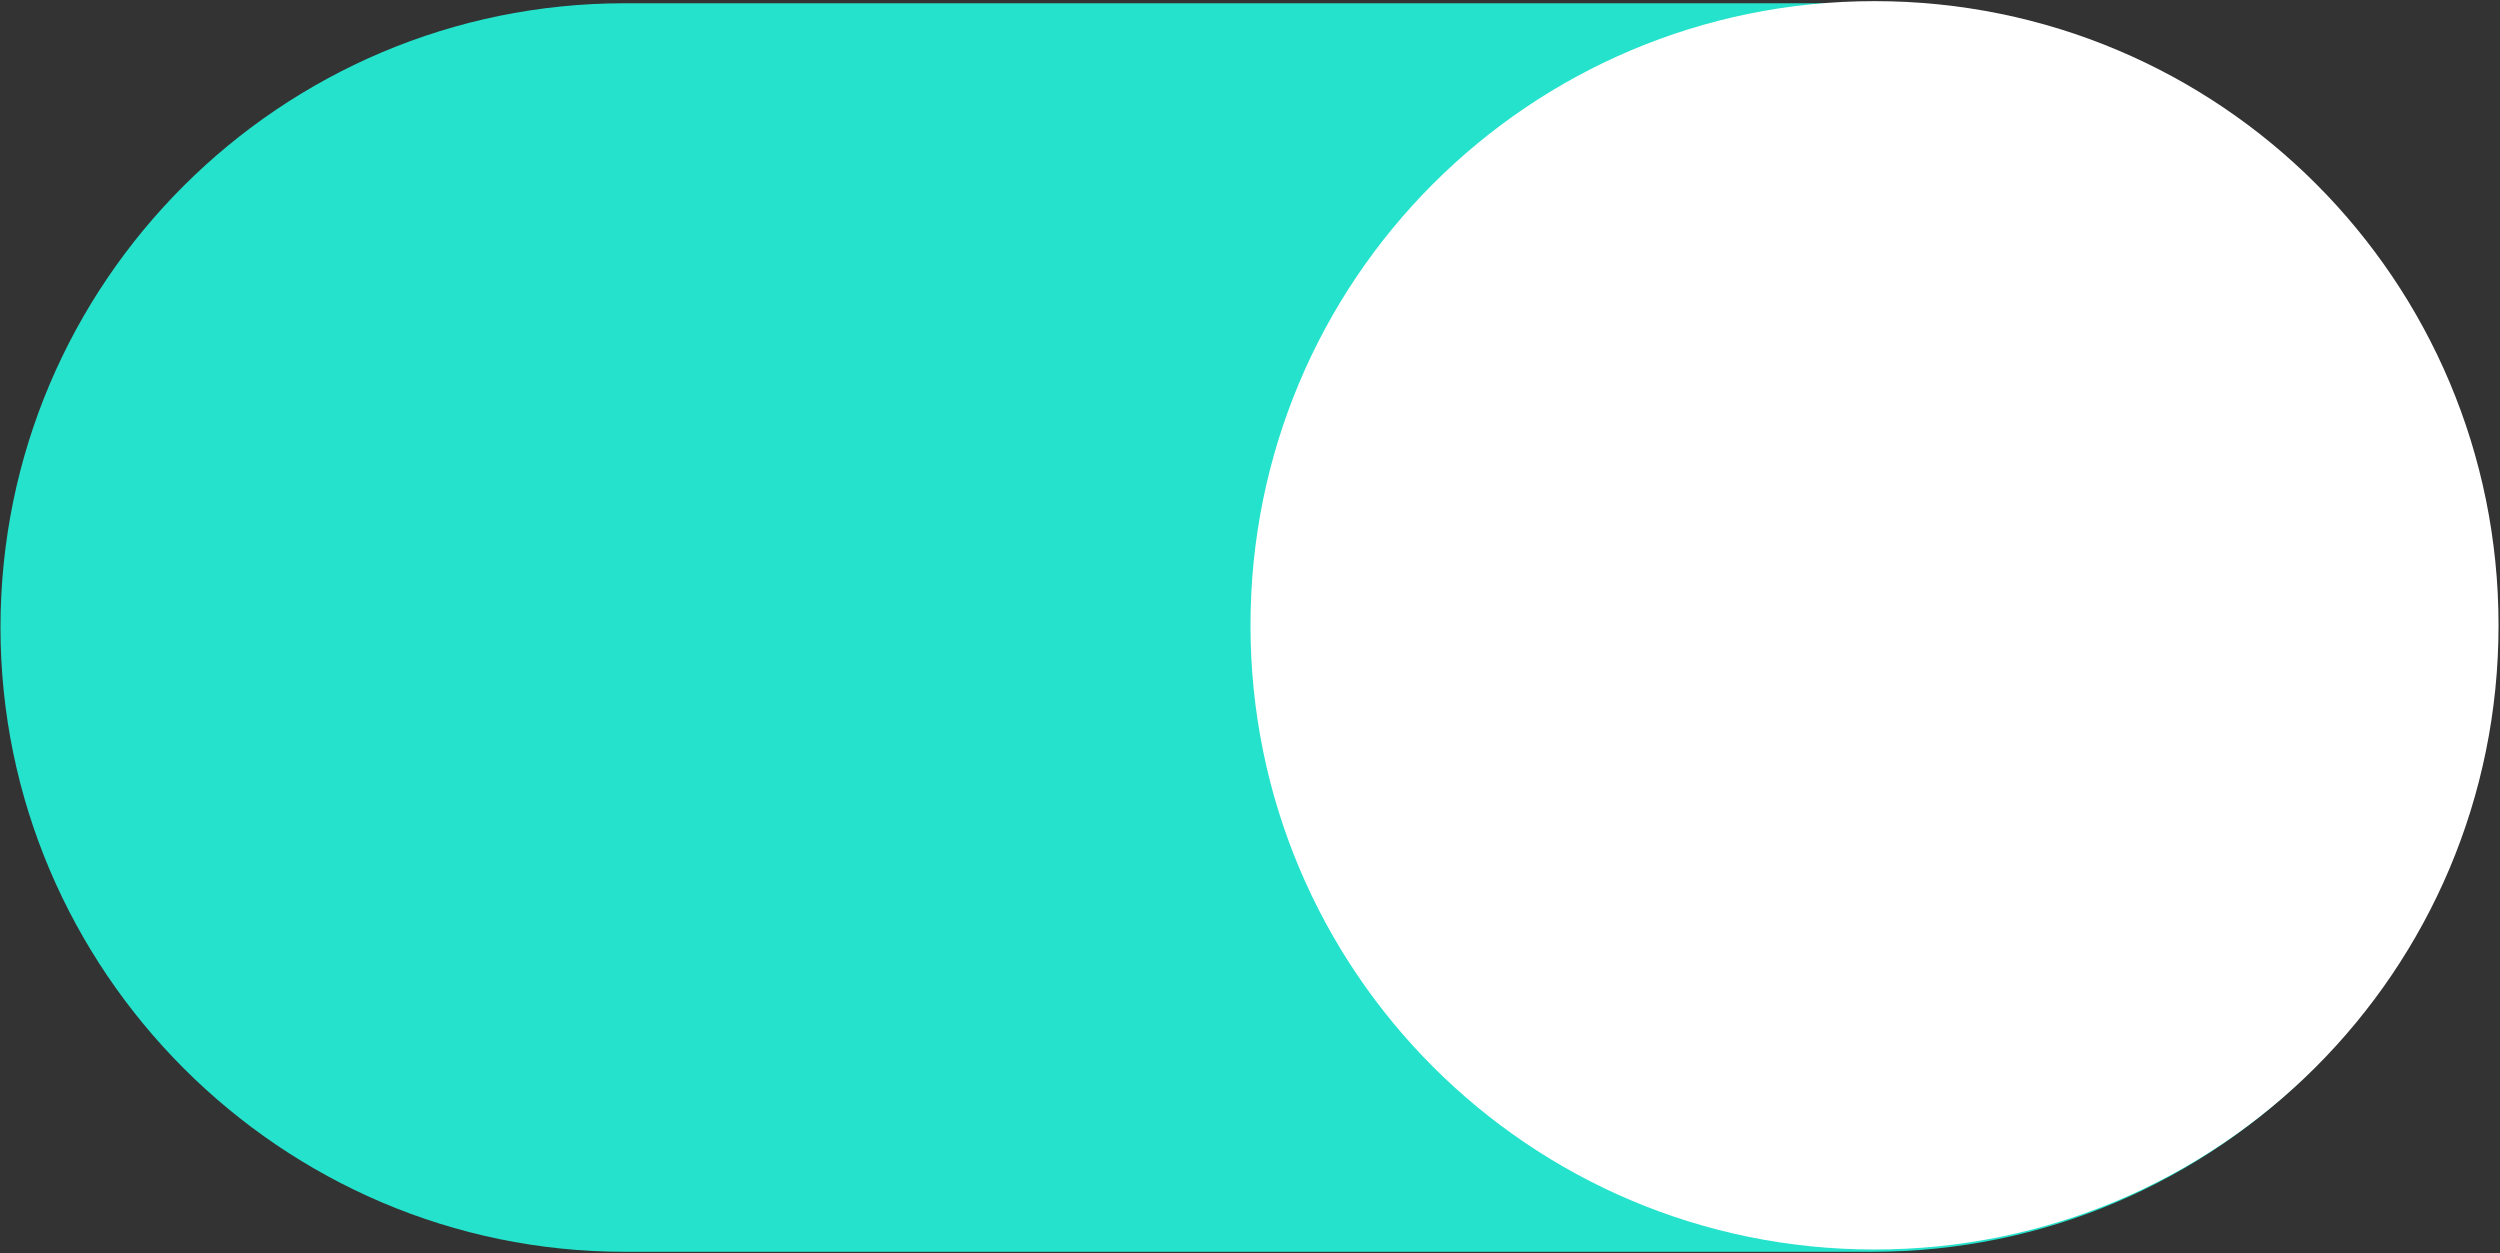
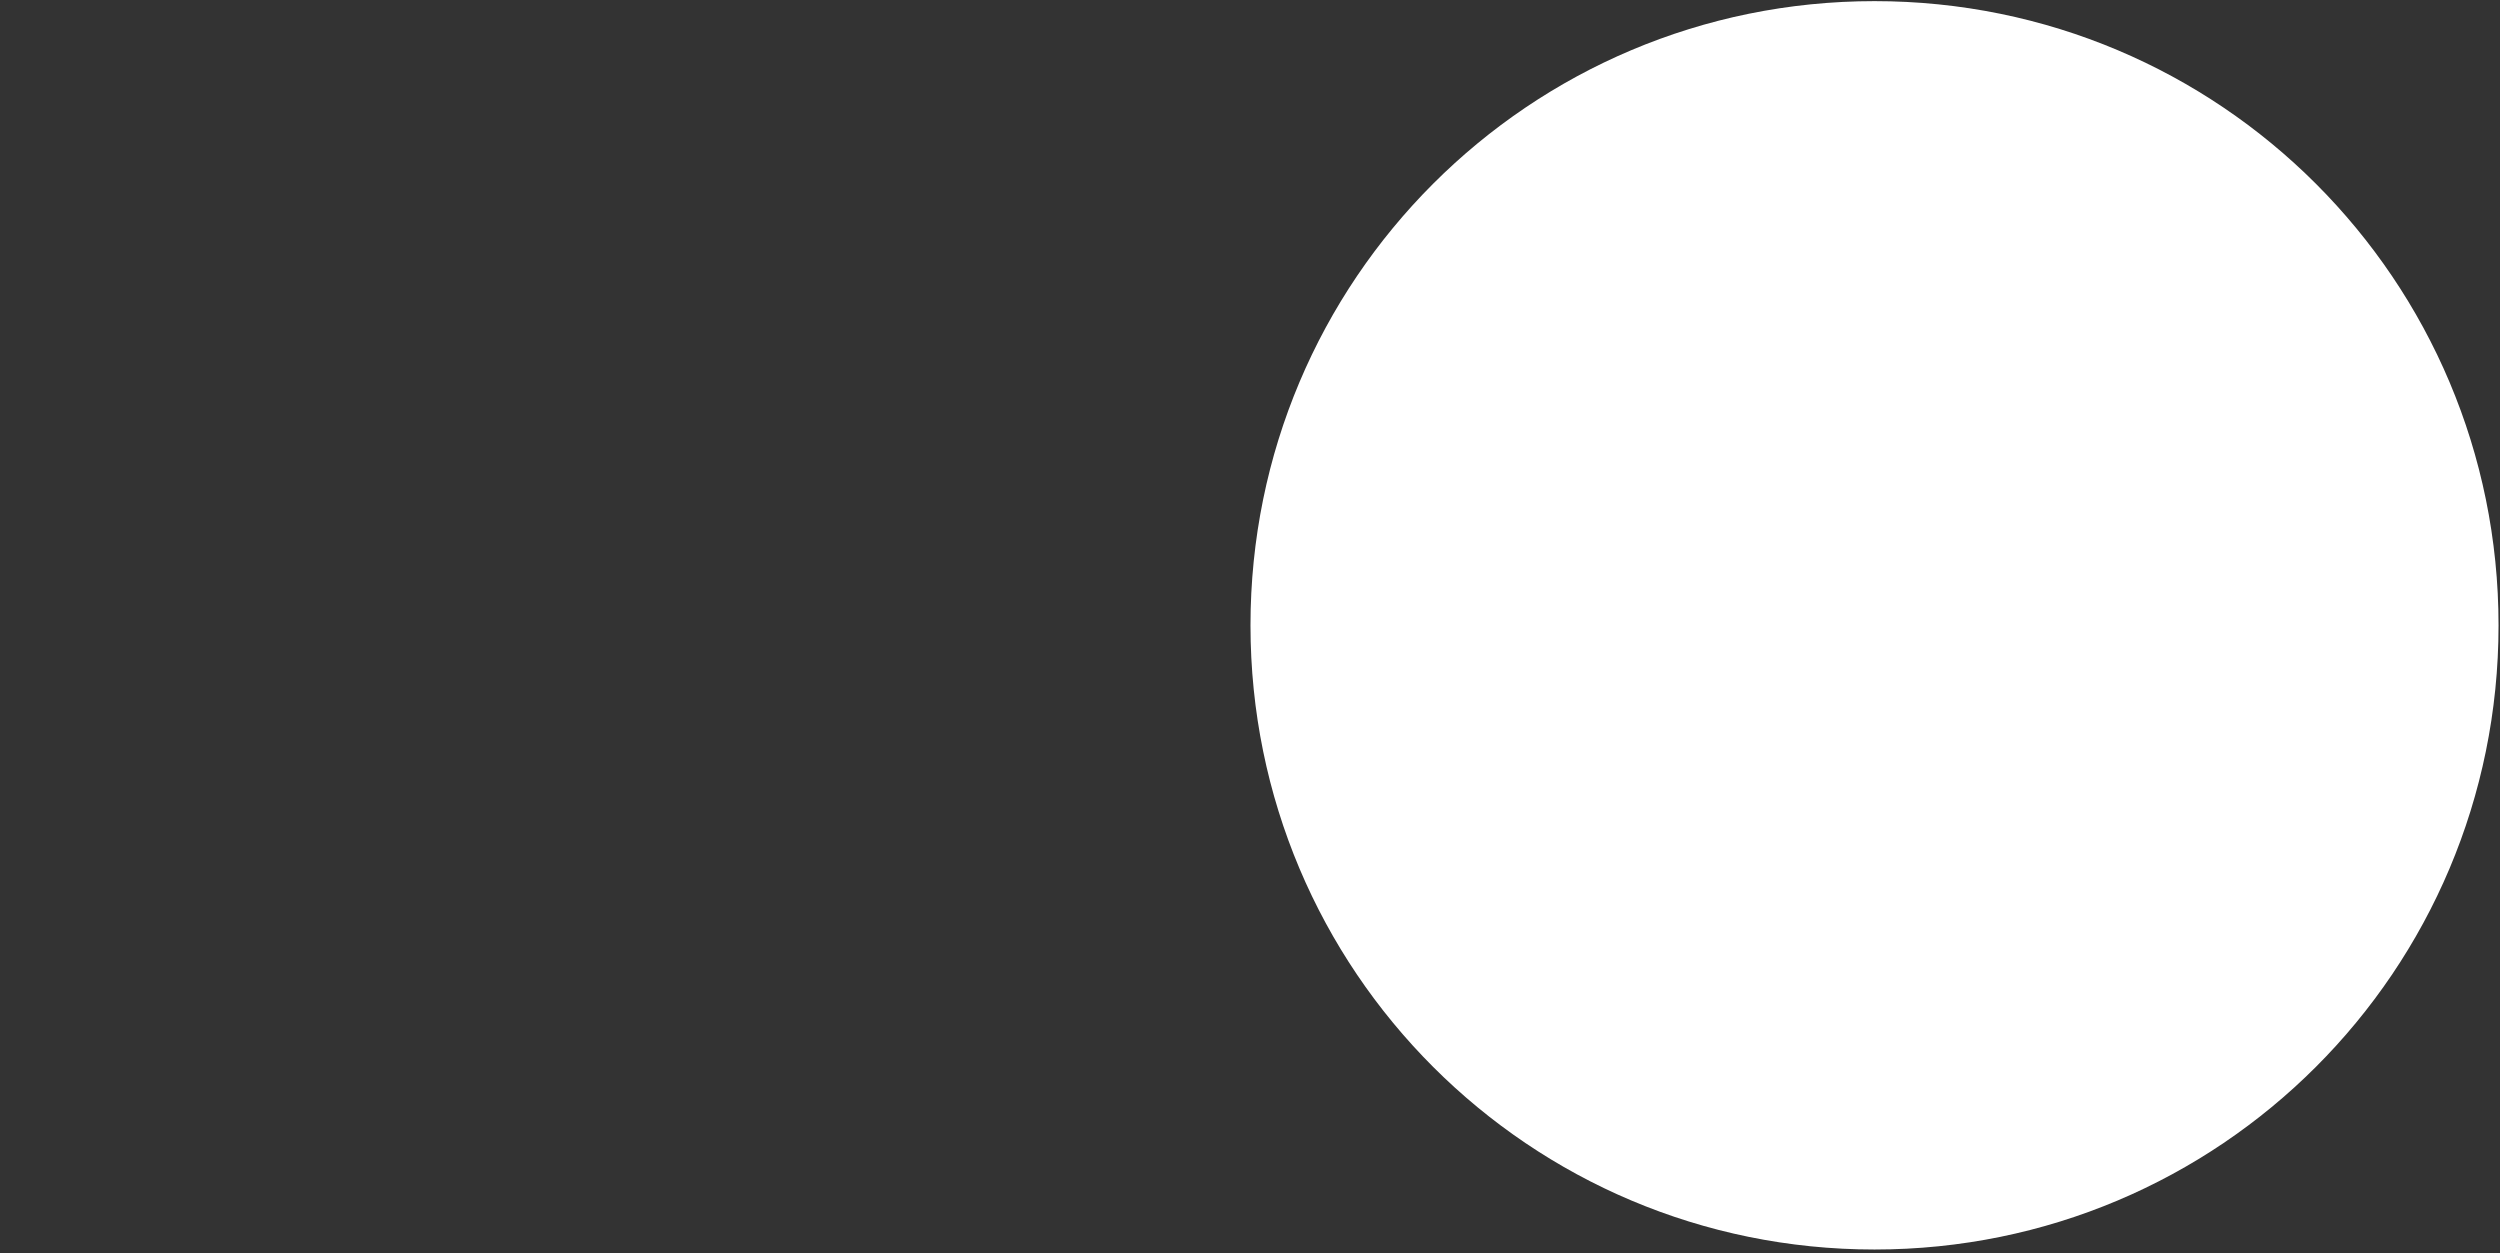
<svg xmlns="http://www.w3.org/2000/svg" version="1.2" viewBox="0 0 1536 770" width="1536" height="770">
  <rect x="0" y="0" width="1536" height="770" fill="#333333" stroke="none" />
  <style>.a{fill:#25e2cc}.b{fill:#fff}</style>
-   <path class="a" d="m1150.4 2h-766.7c-210.9 0-383.4 171.2-383.4 383.5 0 211 172.5 383.6 383.4 383.6h766.7c212.2 0 383.3-172.6 383.3-383.6 0-212.3-171.1-383.5-383.3-383.5z" />
  <path fill-rule="evenodd" class="b" d="m1151.7 767.7c-212 0-383.4-171.4-383.4-383.5 0-212.1 171.4-383.5 383.4-383.5 212 0 383.4 171.4 383.4 383.5 0 212.1-171.4 383.5-383.4 383.5z" />
</svg>